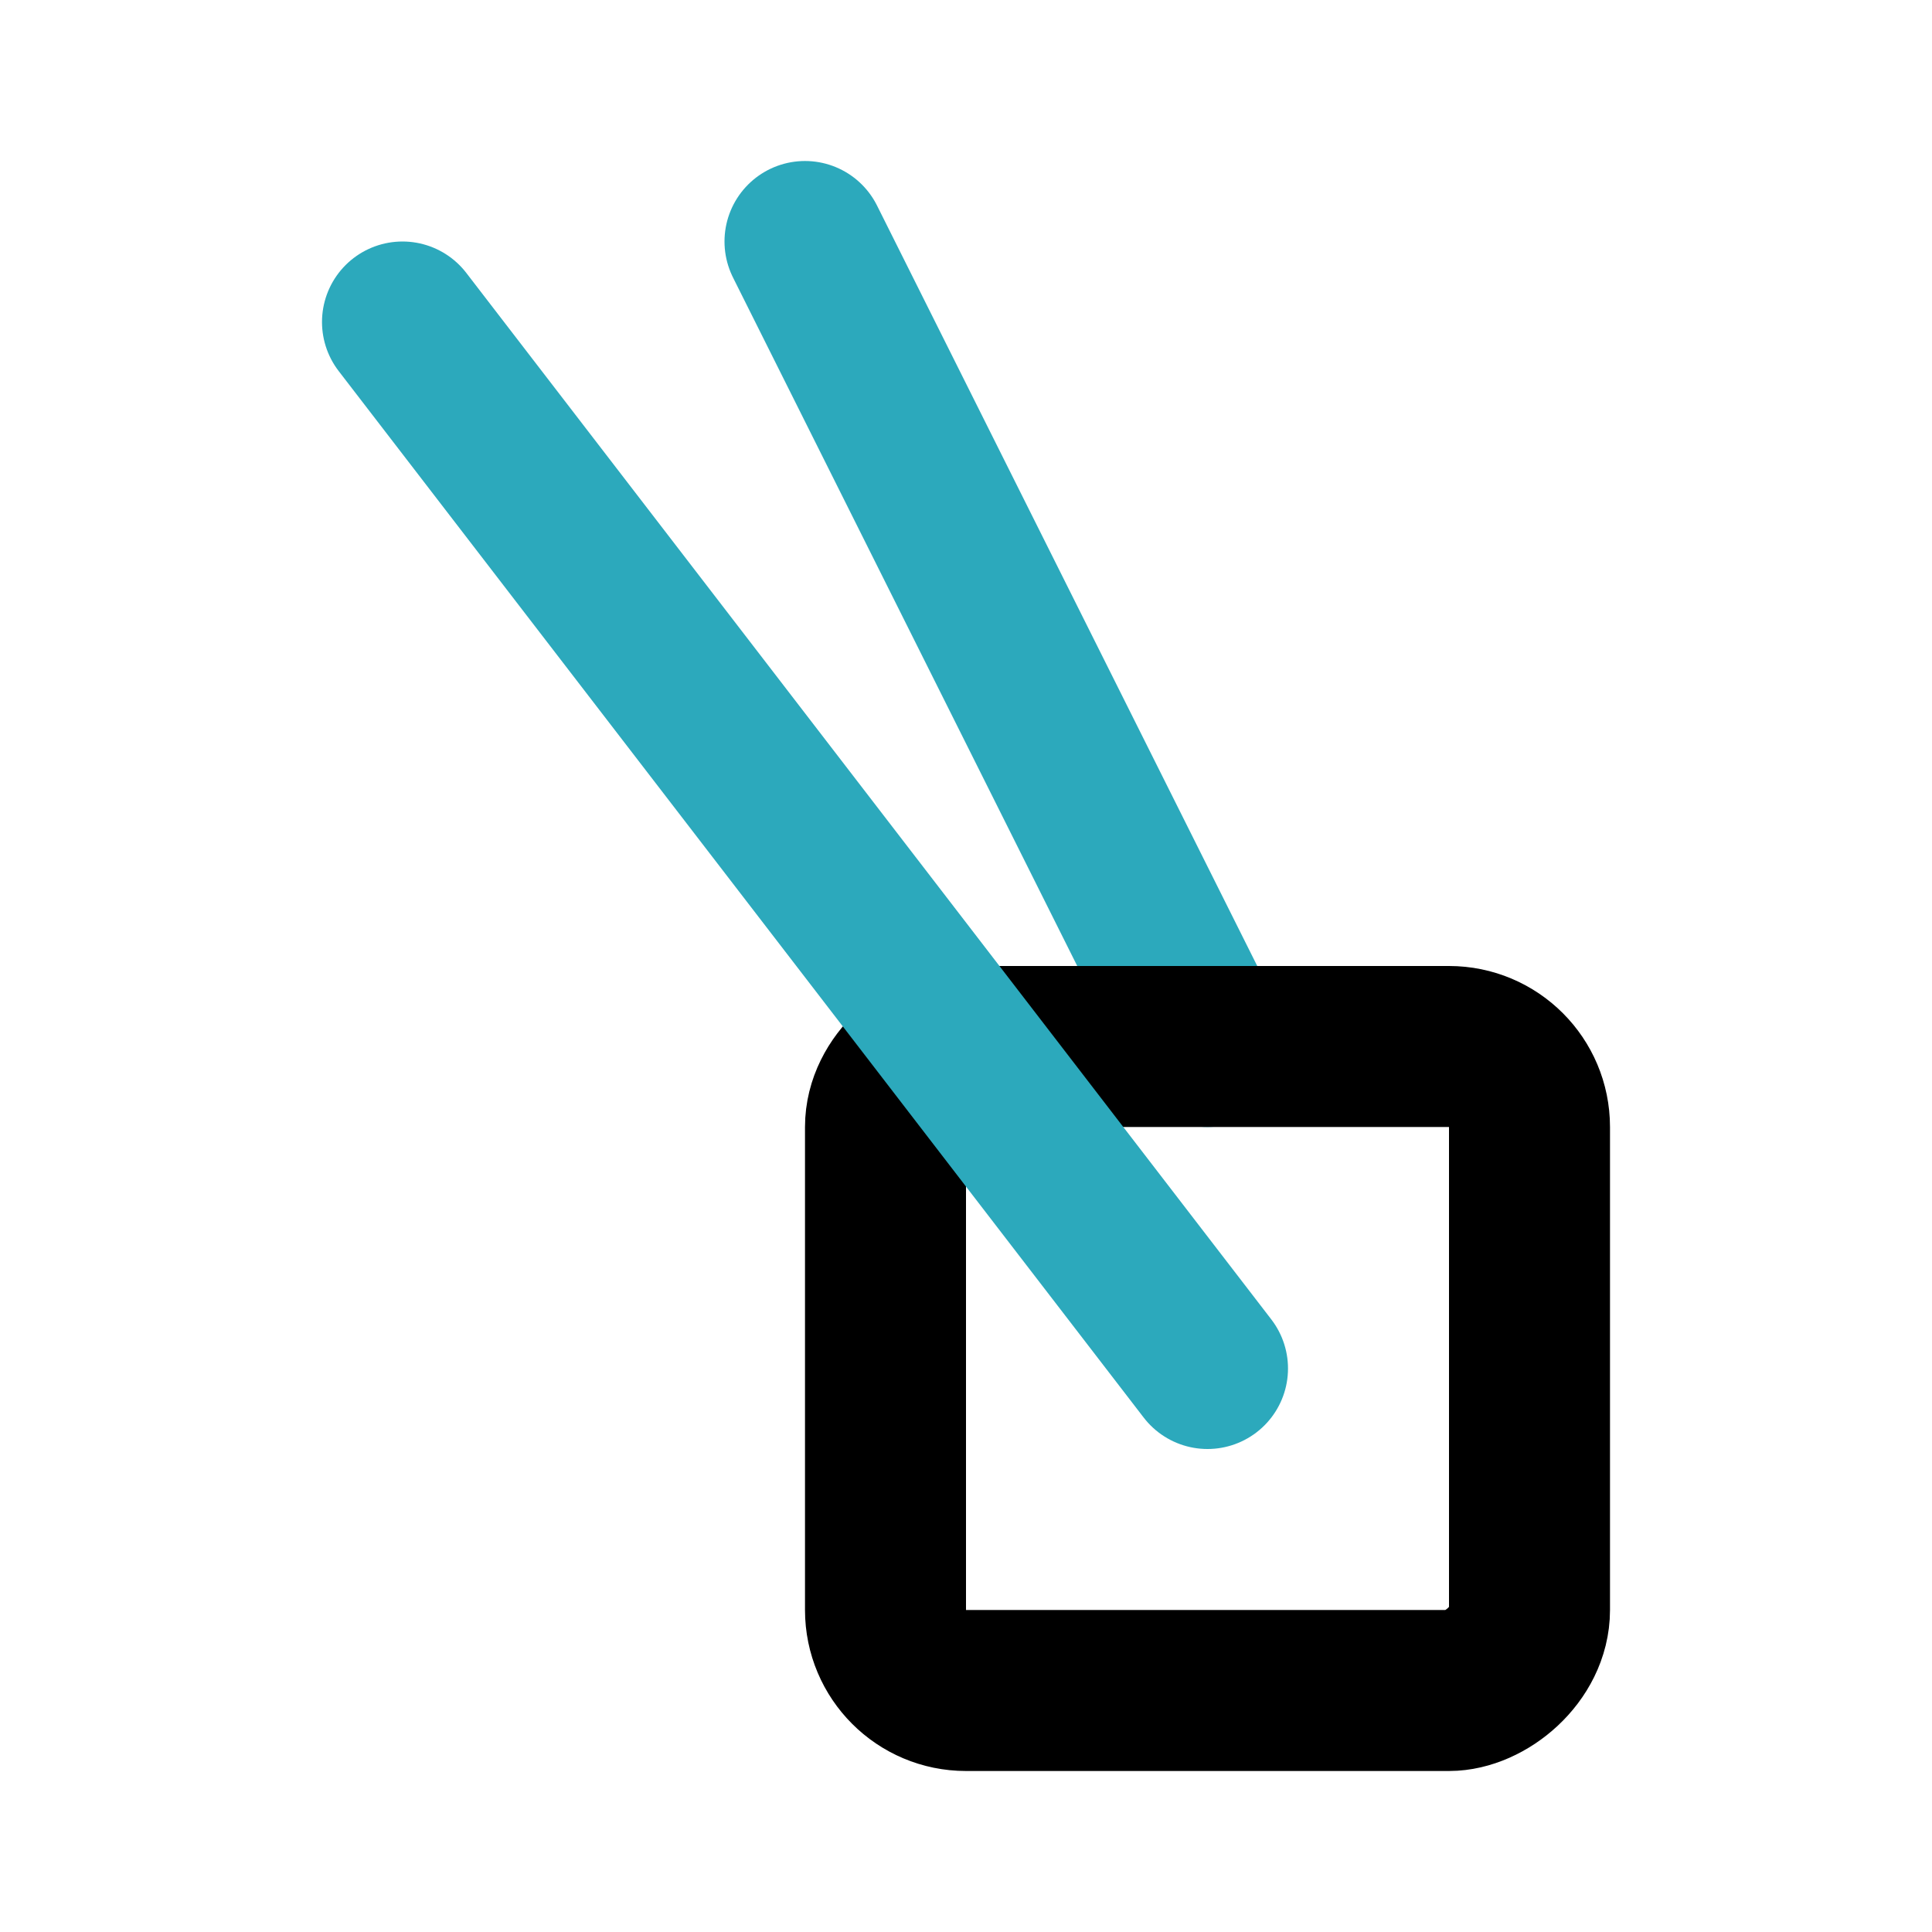
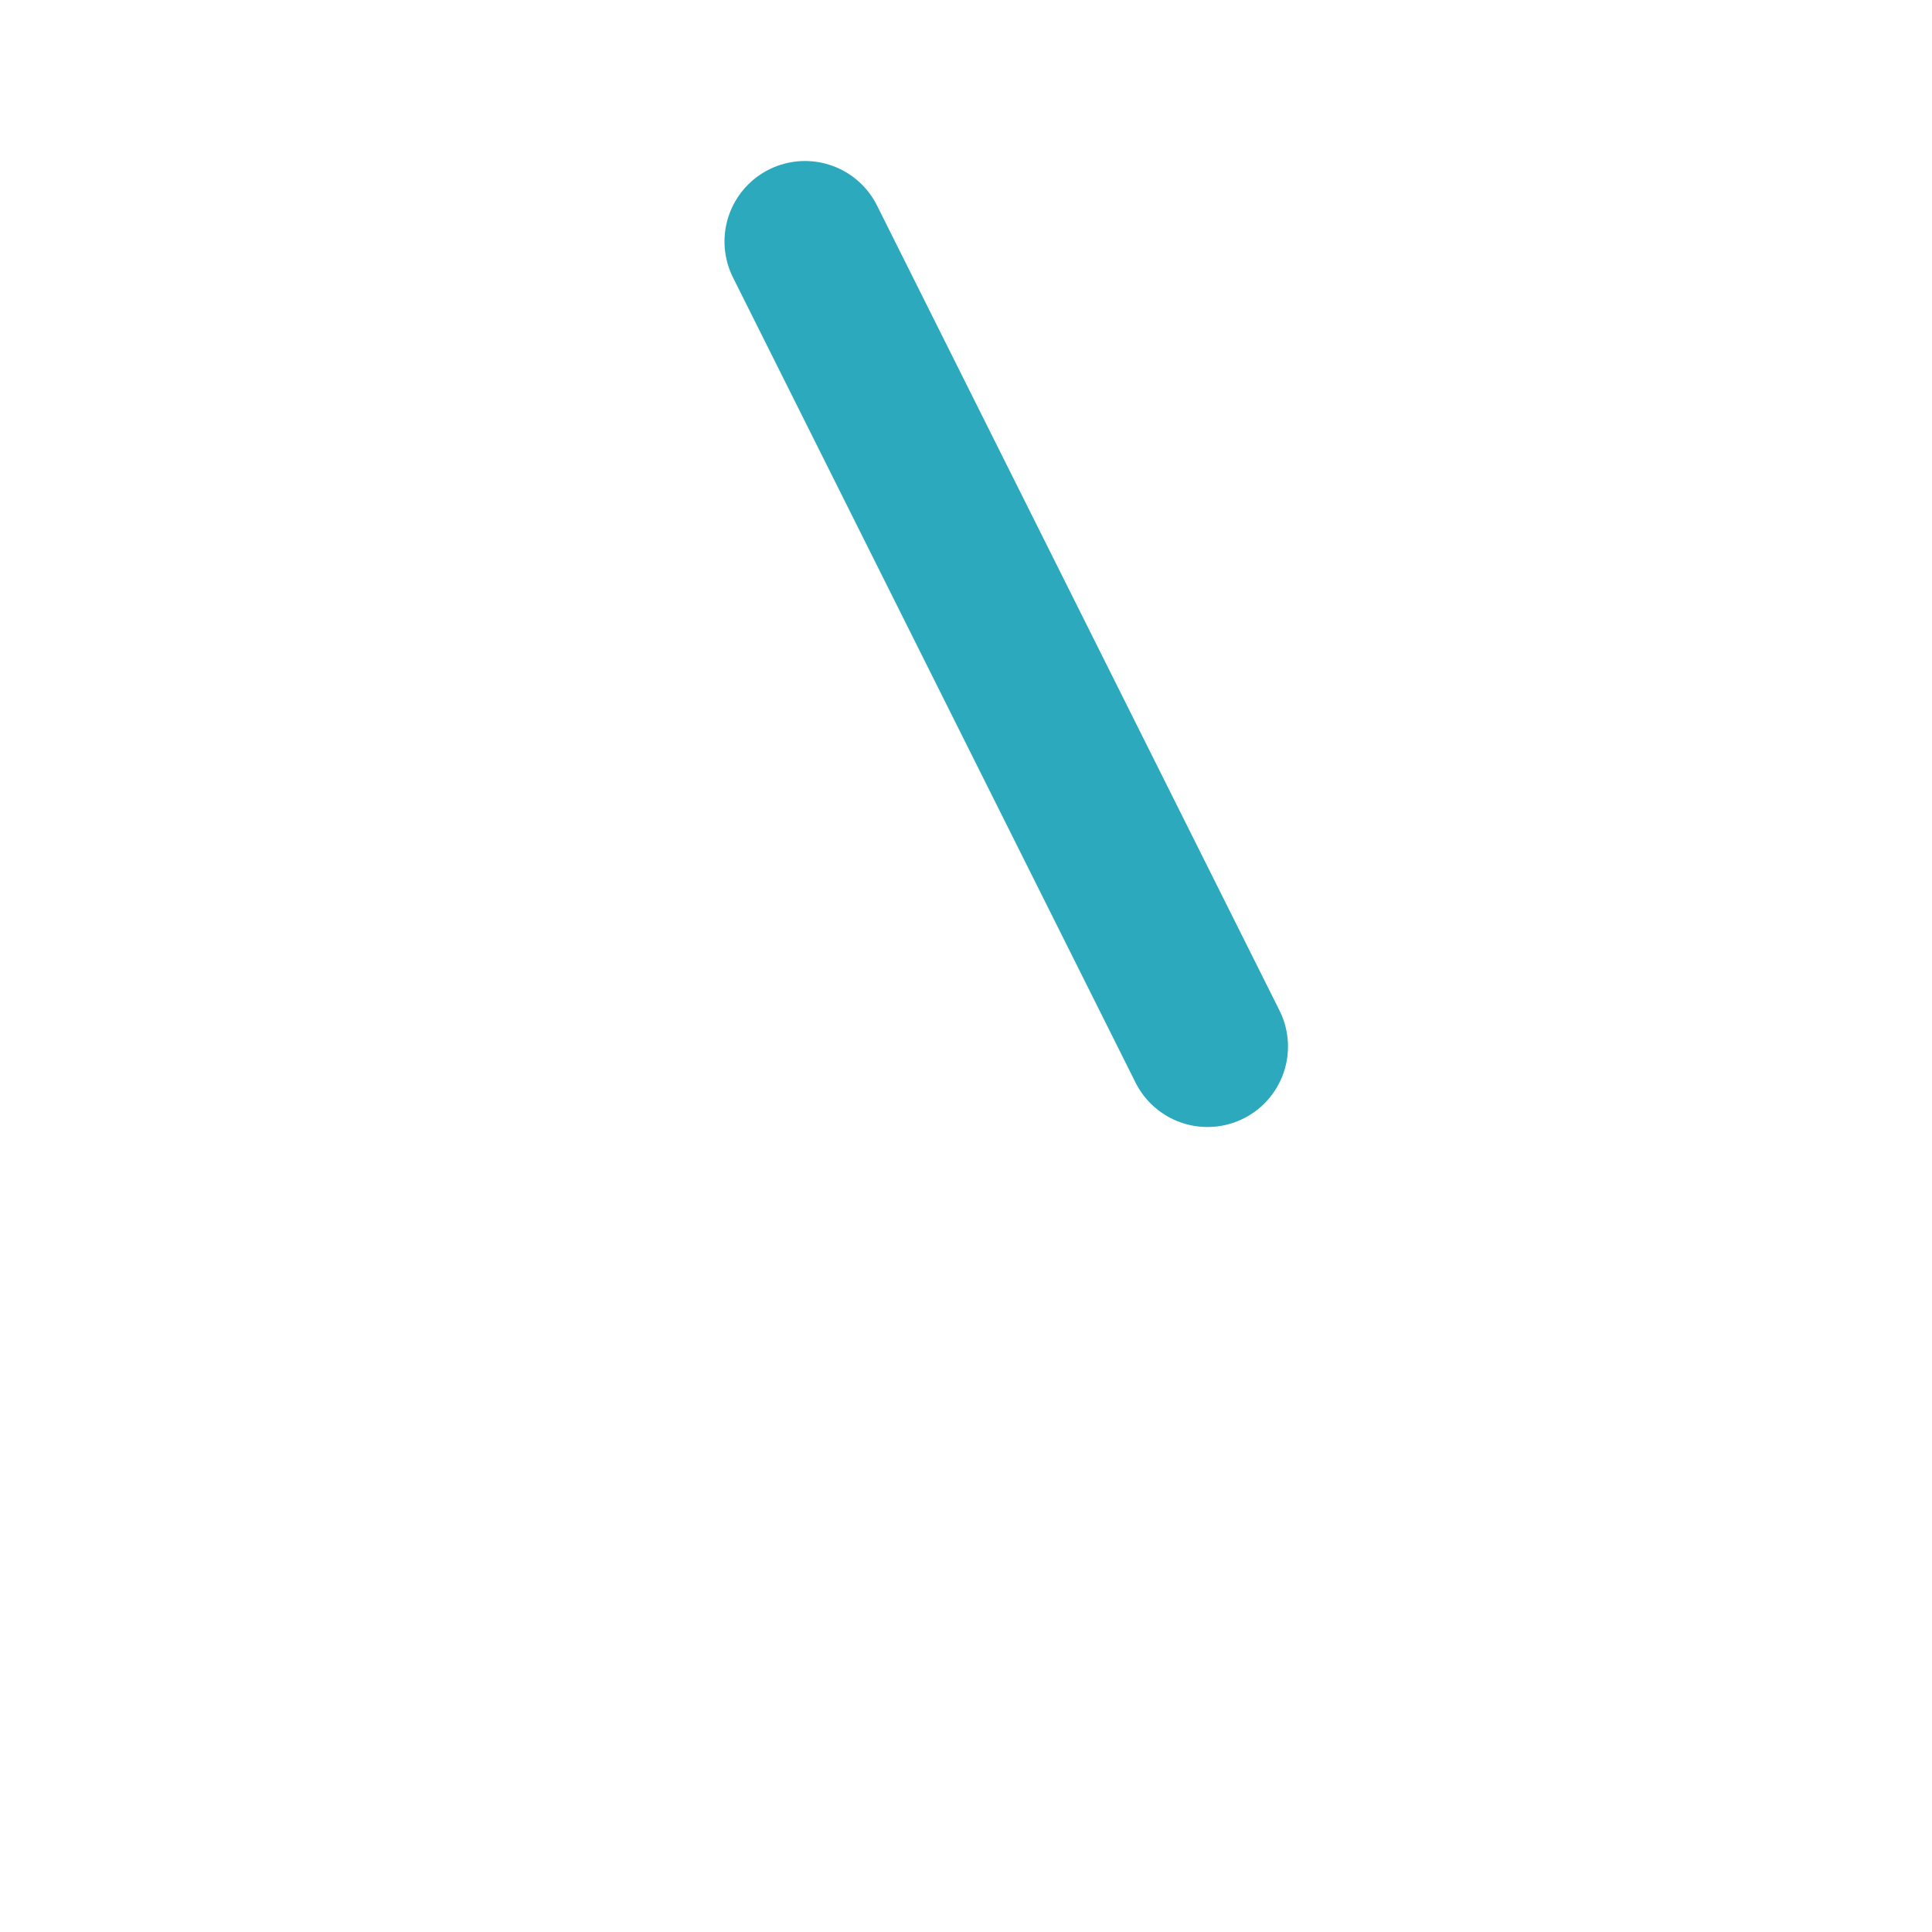
<svg xmlns="http://www.w3.org/2000/svg" fill="#000000" width="800px" height="800px" viewBox="0 0 24 24" id="sushi-4" data-name="Line Color" class="icon line-color">
  <line id="secondary" x1="15" y1="13" x2="10" y2="3" style="fill: none; stroke: rgb(44, 169, 188); stroke-linecap: round; stroke-linejoin: round; stroke-width: 2;" />
-   <rect id="primary" x="11" y="13" width="8" height="8" rx="1" transform="translate(32 2) rotate(90)" style="fill: none; stroke: rgb(0, 0, 0); stroke-linecap: round; stroke-linejoin: round; stroke-width: 2;" />
-   <line id="secondary-2" data-name="secondary" x1="5" y1="4" x2="15" y2="17" style="fill: none; stroke: rgb(44, 169, 188); stroke-linecap: round; stroke-linejoin: round; stroke-width: 2;" />
</svg>